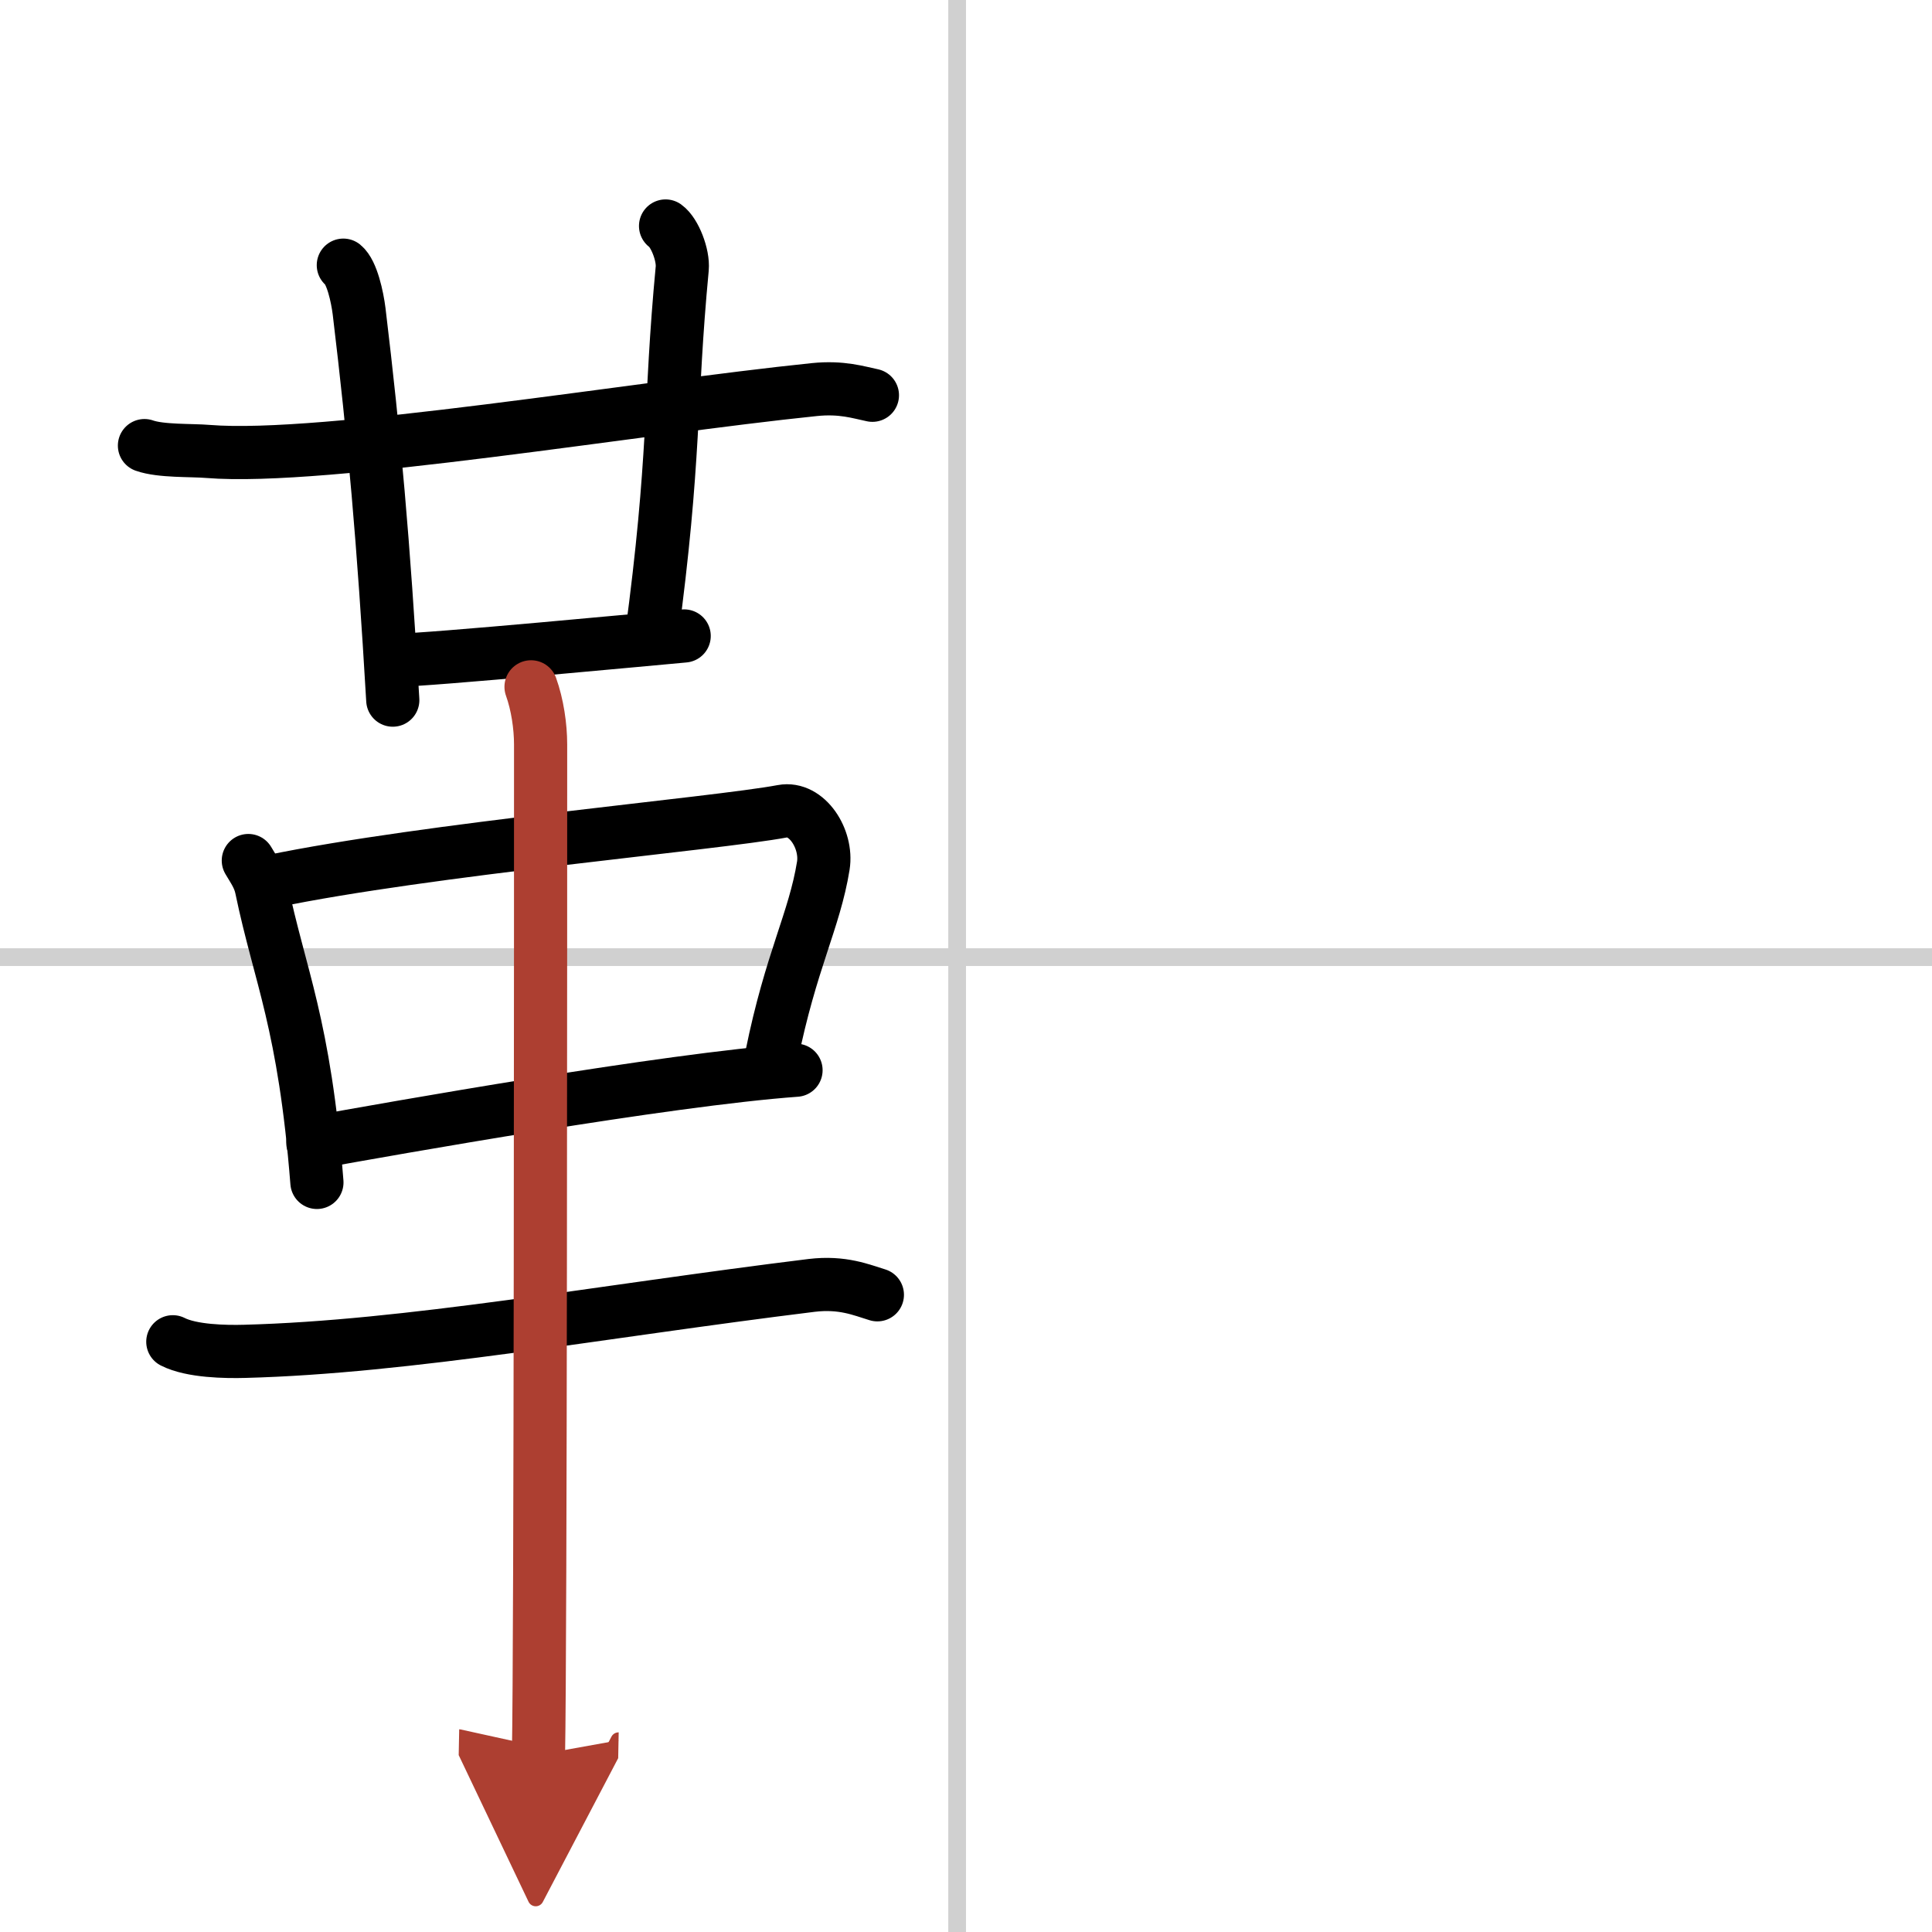
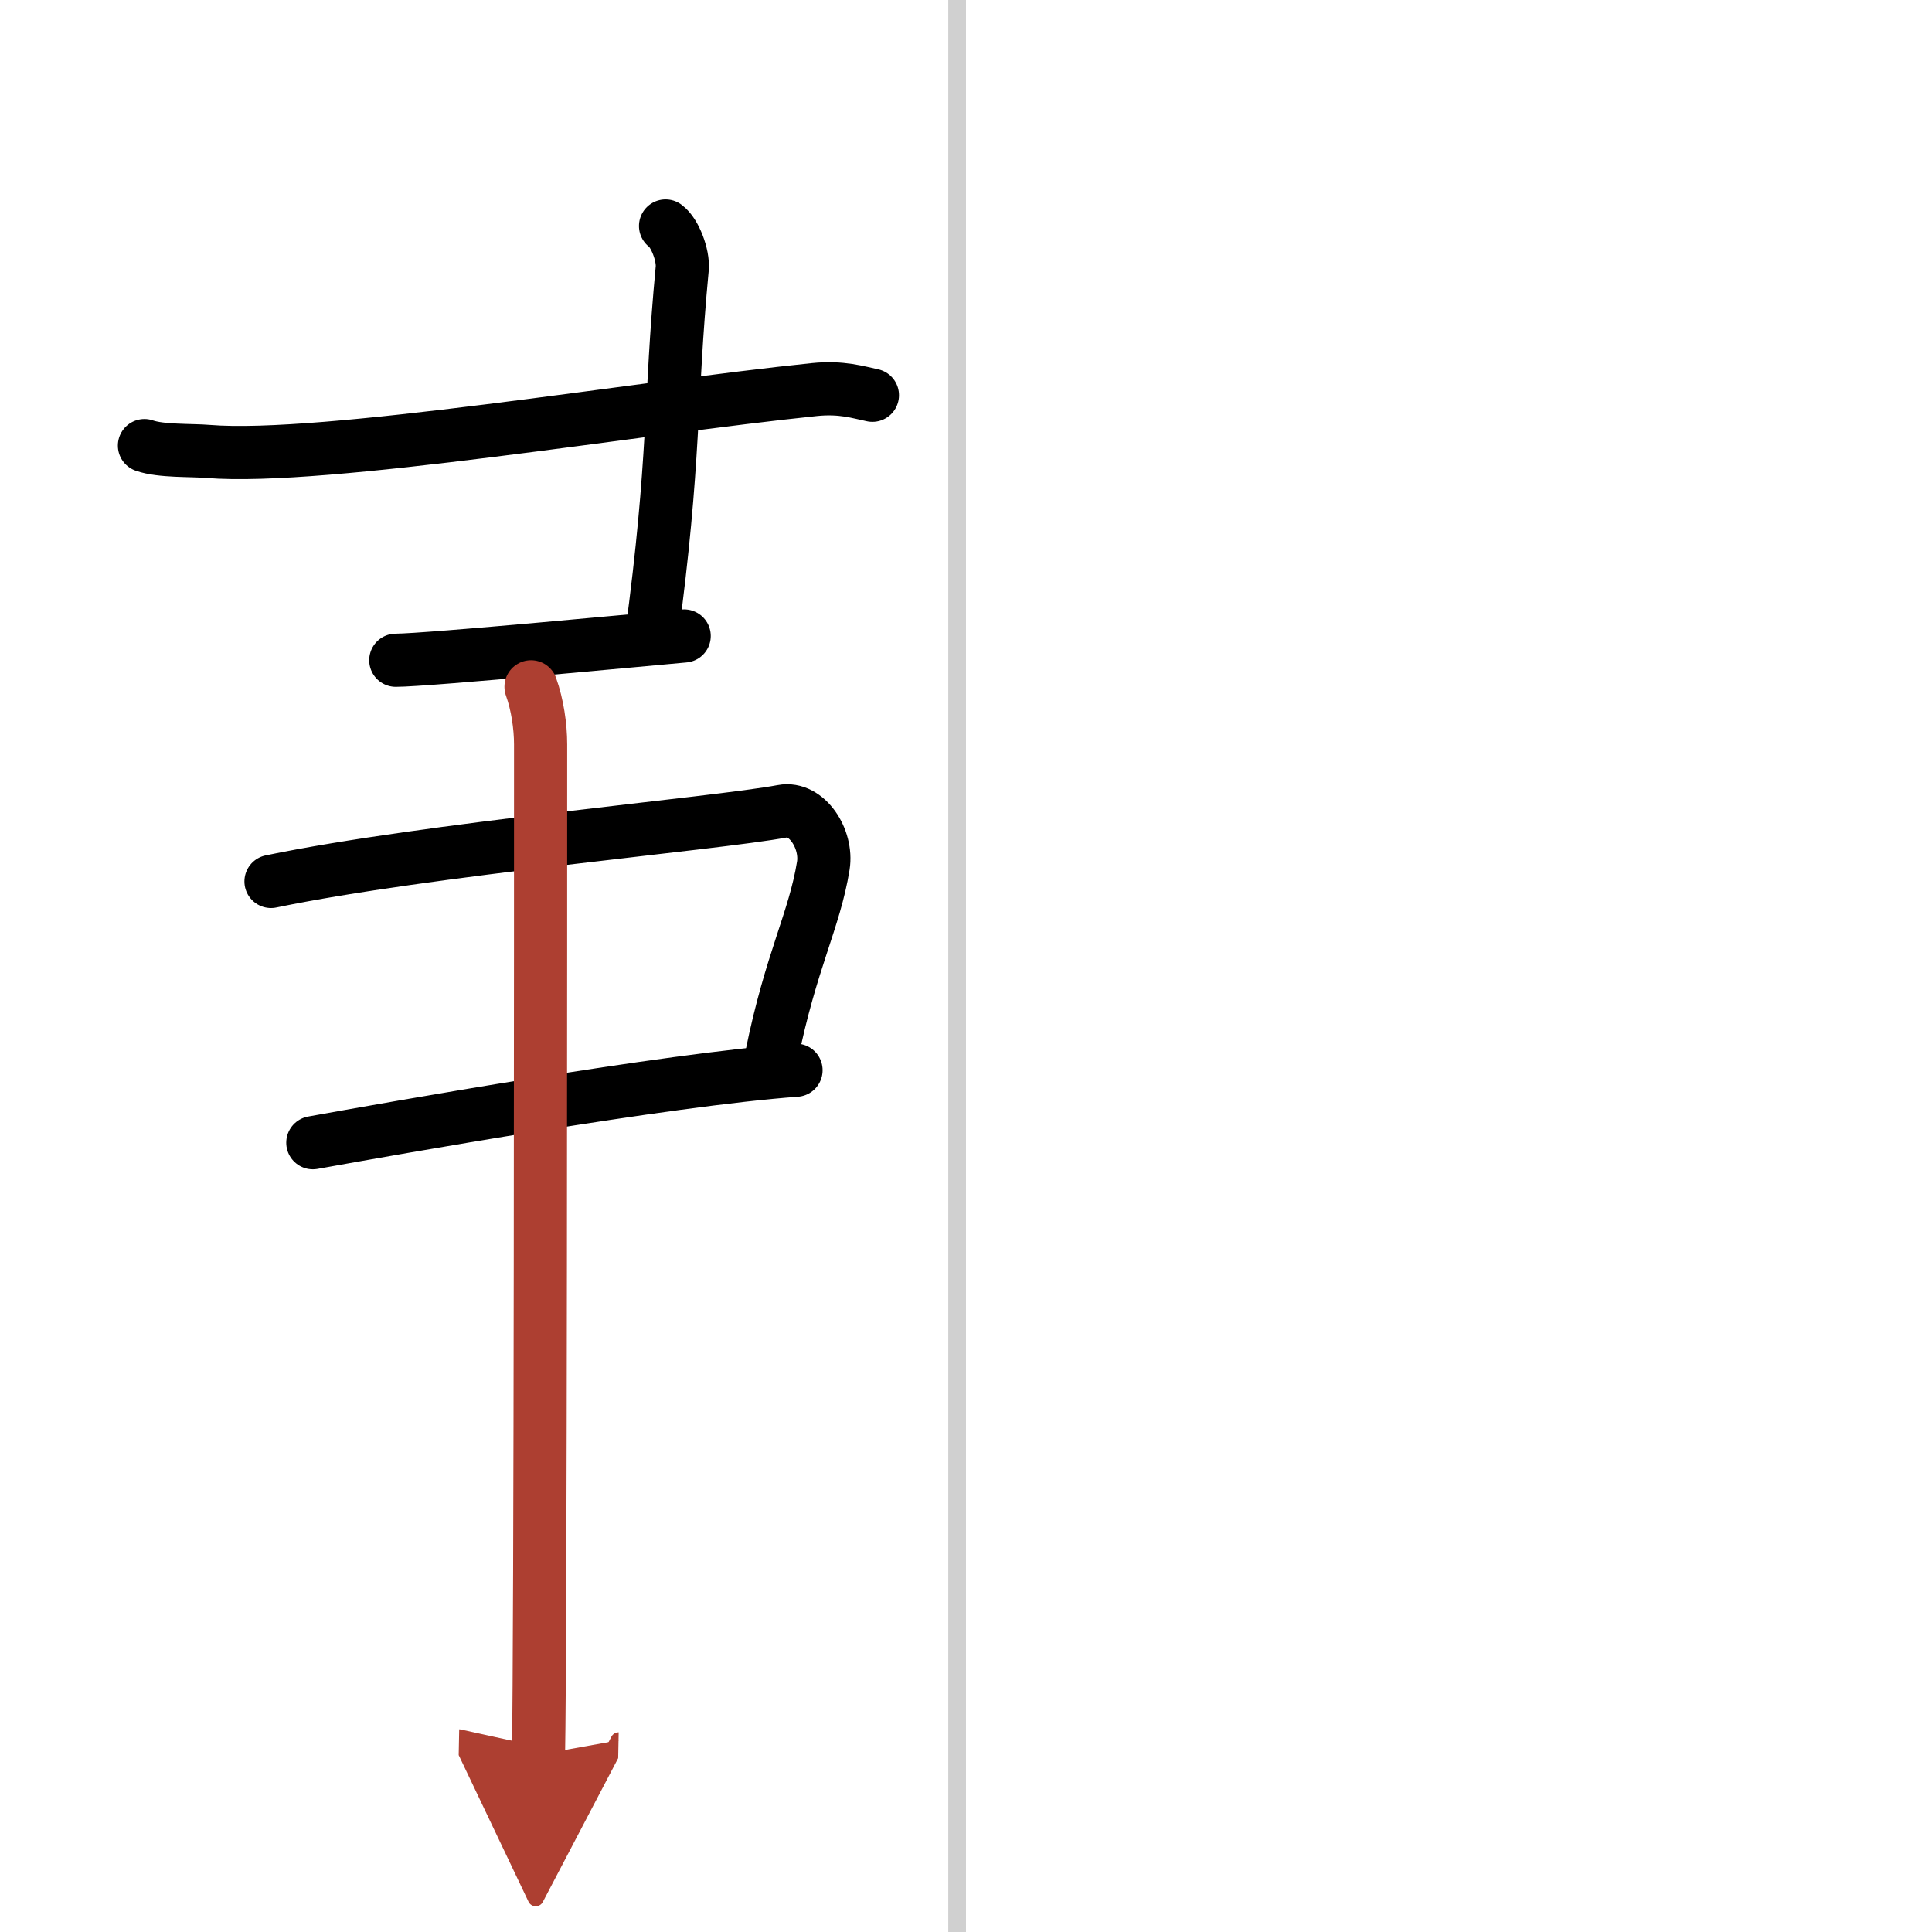
<svg xmlns="http://www.w3.org/2000/svg" width="400" height="400" viewBox="0 0 109 109">
  <defs>
    <marker id="a" markerWidth="4" orient="auto" refX="1" refY="5" viewBox="0 0 10 10">
      <polyline points="0 0 10 5 0 10 1 5" fill="#ad3f31" stroke="#ad3f31" />
    </marker>
  </defs>
  <g fill="none" stroke="#000" stroke-linecap="round" stroke-linejoin="round" stroke-width="3">
-     <rect width="100%" height="100%" fill="#fff" stroke="#fff" />
    <line x1="54" x2="54" y2="109" stroke="#d0d0d0" stroke-width="1" />
-     <line x2="109" y1="54" y2="54" stroke="#d0d0d0" stroke-width="1" />
    <path d="M8.15,25.14c0.93,0.33,2.65,0.25,3.59,0.33C18.25,26,36,23,45.94,21.98c1.55-0.16,2.5,0.16,3.28,0.32" />
-     <path d="m19.37 14.96c0.49 0.4 0.79 1.8 0.89 2.6 0.86 7.16 1.37 12.89 1.9 21.94" />
    <path d="m37.55 12.75c0.52 0.37 1.01 1.65 0.94 2.4-0.73 7.68-0.36 10.56-1.75 20.88" />
    <path d="m22.33 37.25c1.77 0 14.68-1.23 16.27-1.37" />
-     <path d="m14.01 48.55c0.3 0.51 0.61 0.93 0.74 1.56 1.04 5.01 2.42 7.59 3.13 16.6" />
    <path d="m15.29 49.73c8.81-1.83 25.07-3.25 28.85-3.96 1.38-0.26 2.55 1.56 2.31 3.07-0.5 3.1-1.83 5.36-2.92 10.75" />
    <path d="m17.65 64.47c4.44-0.8 19.93-3.56 27.26-4.09" />
-     <path d="M9.75,75.7c1.06,0.54,2.99,0.57,4.06,0.54C23,76,33.78,74,45.79,72.52c1.75-0.21,2.82,0.26,3.71,0.53" />
    <path d="m29.96 38.75c0.36 1 0.54 2.23 0.54 3.25 0 8.5 0 50.75-0.12 57" marker-end="url(#a)" stroke="#ad3f31" />
  </g>
</svg>